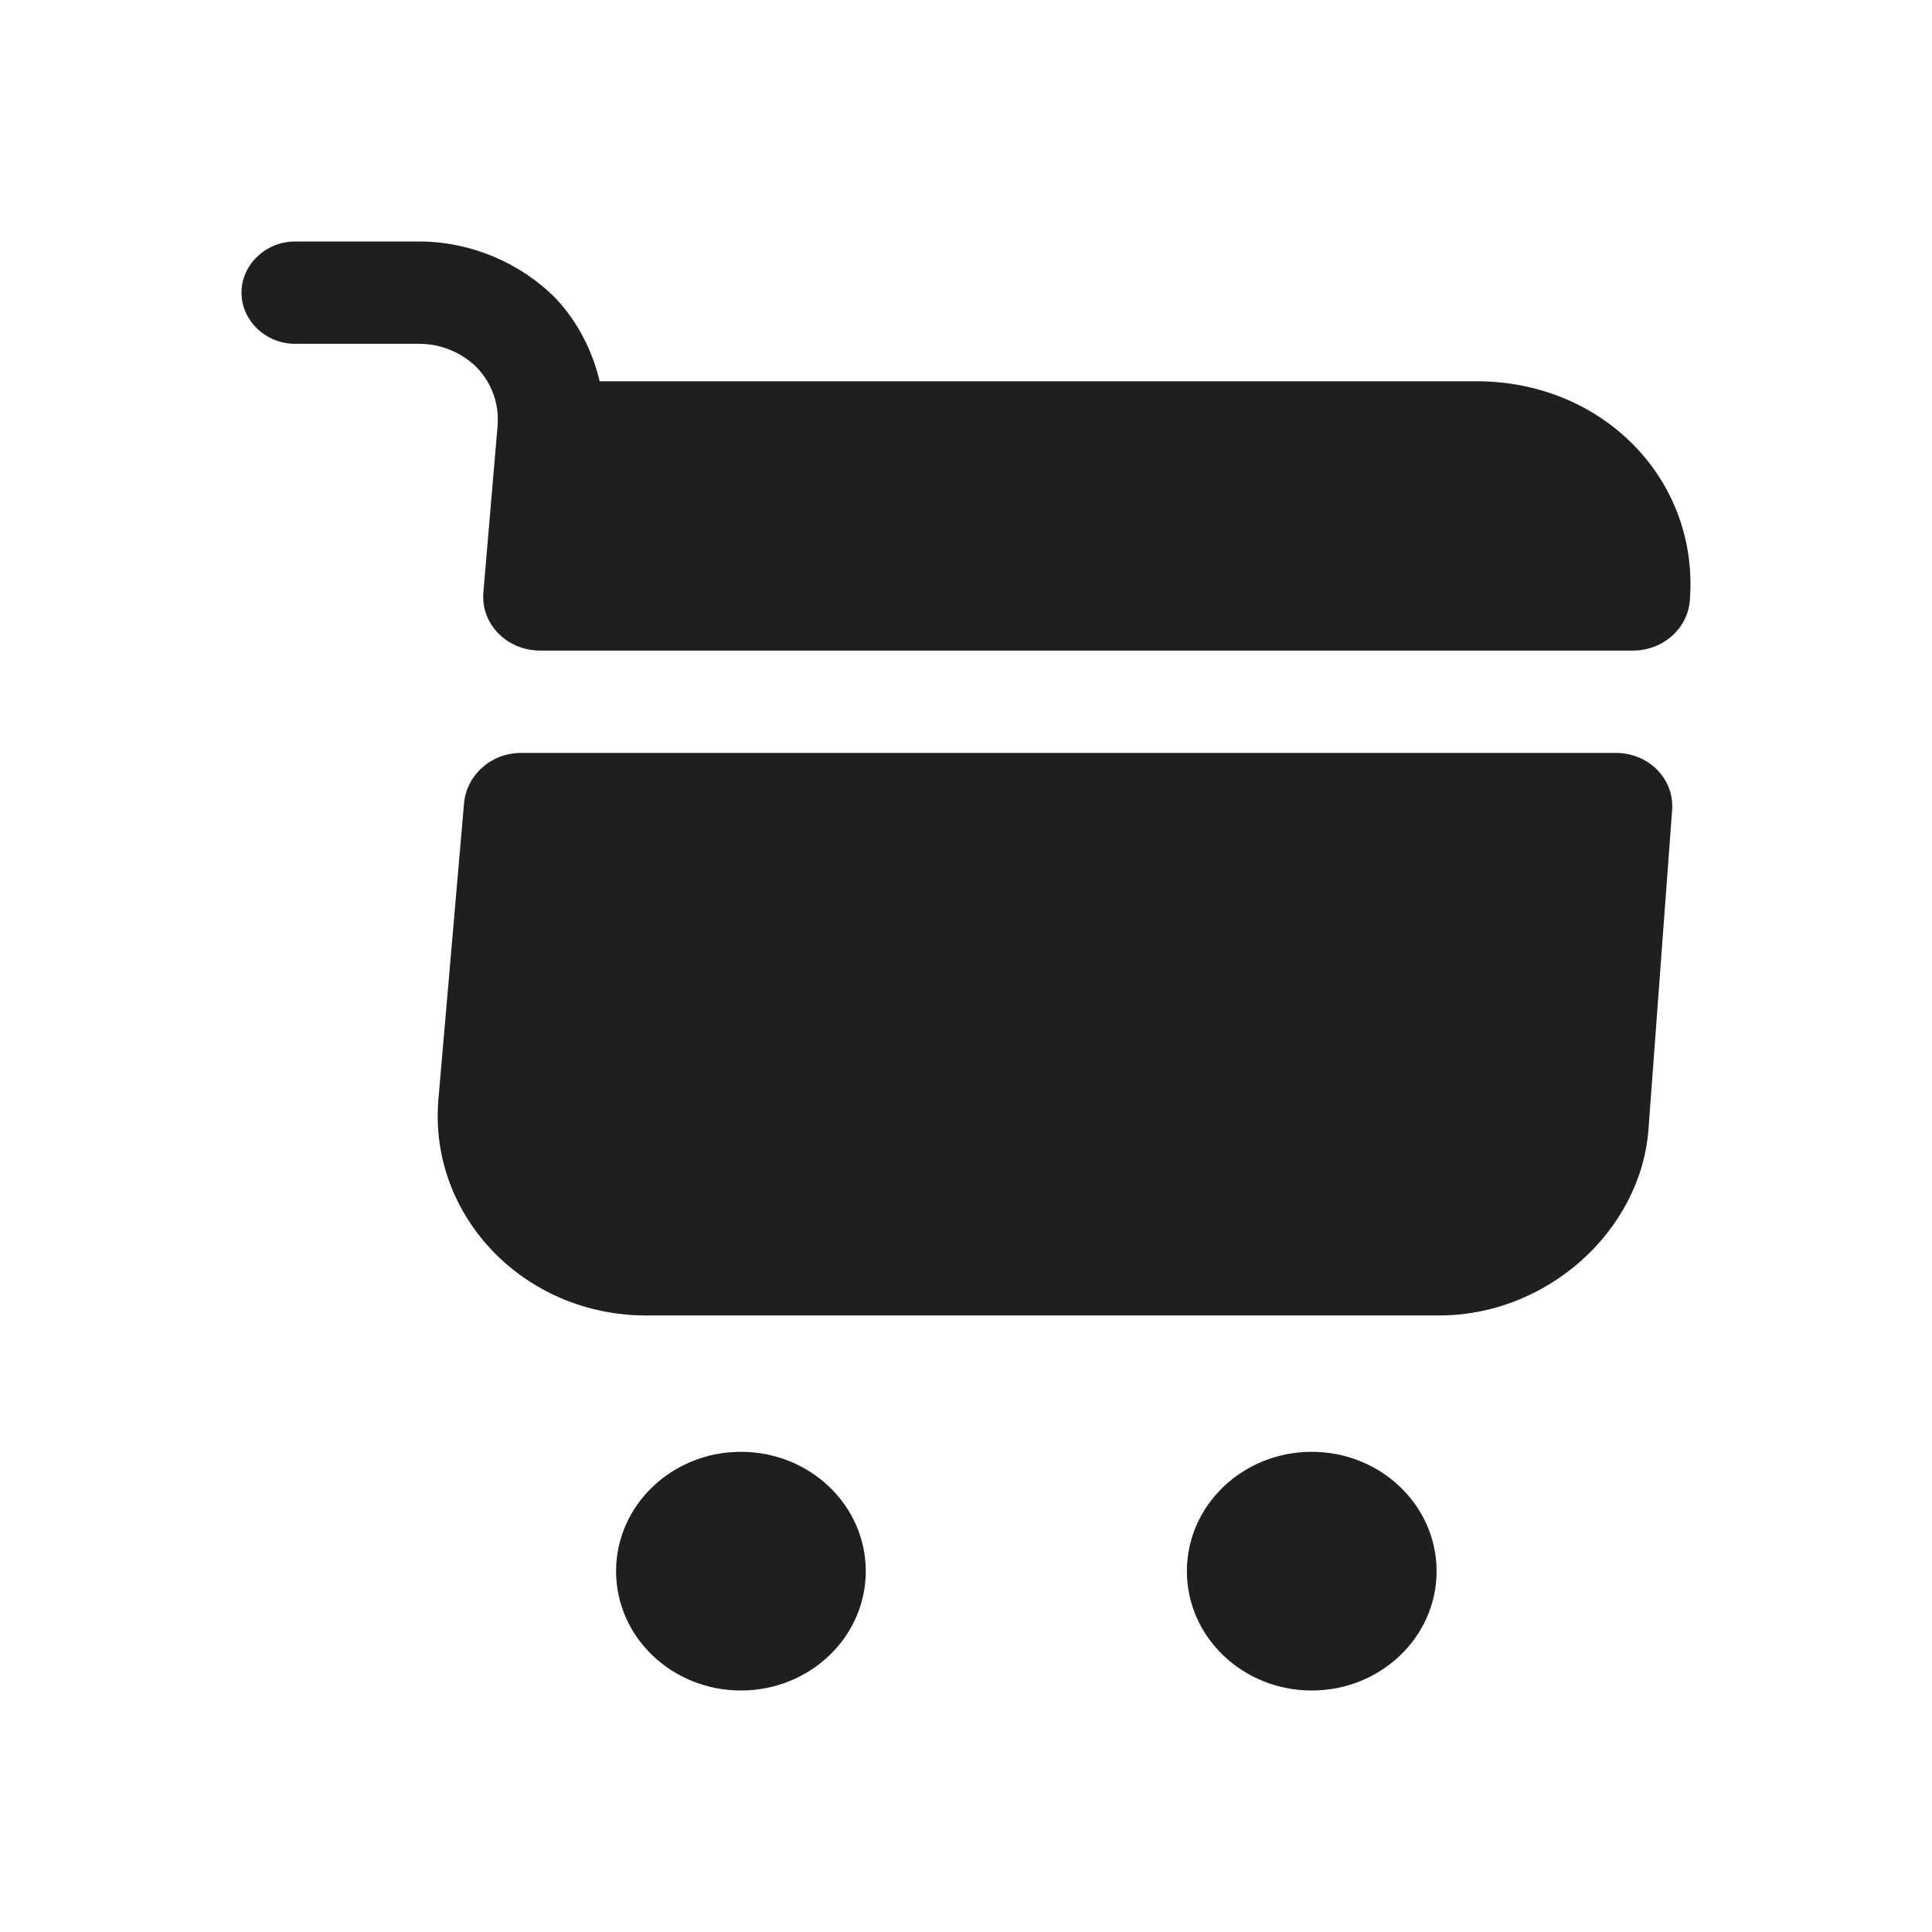
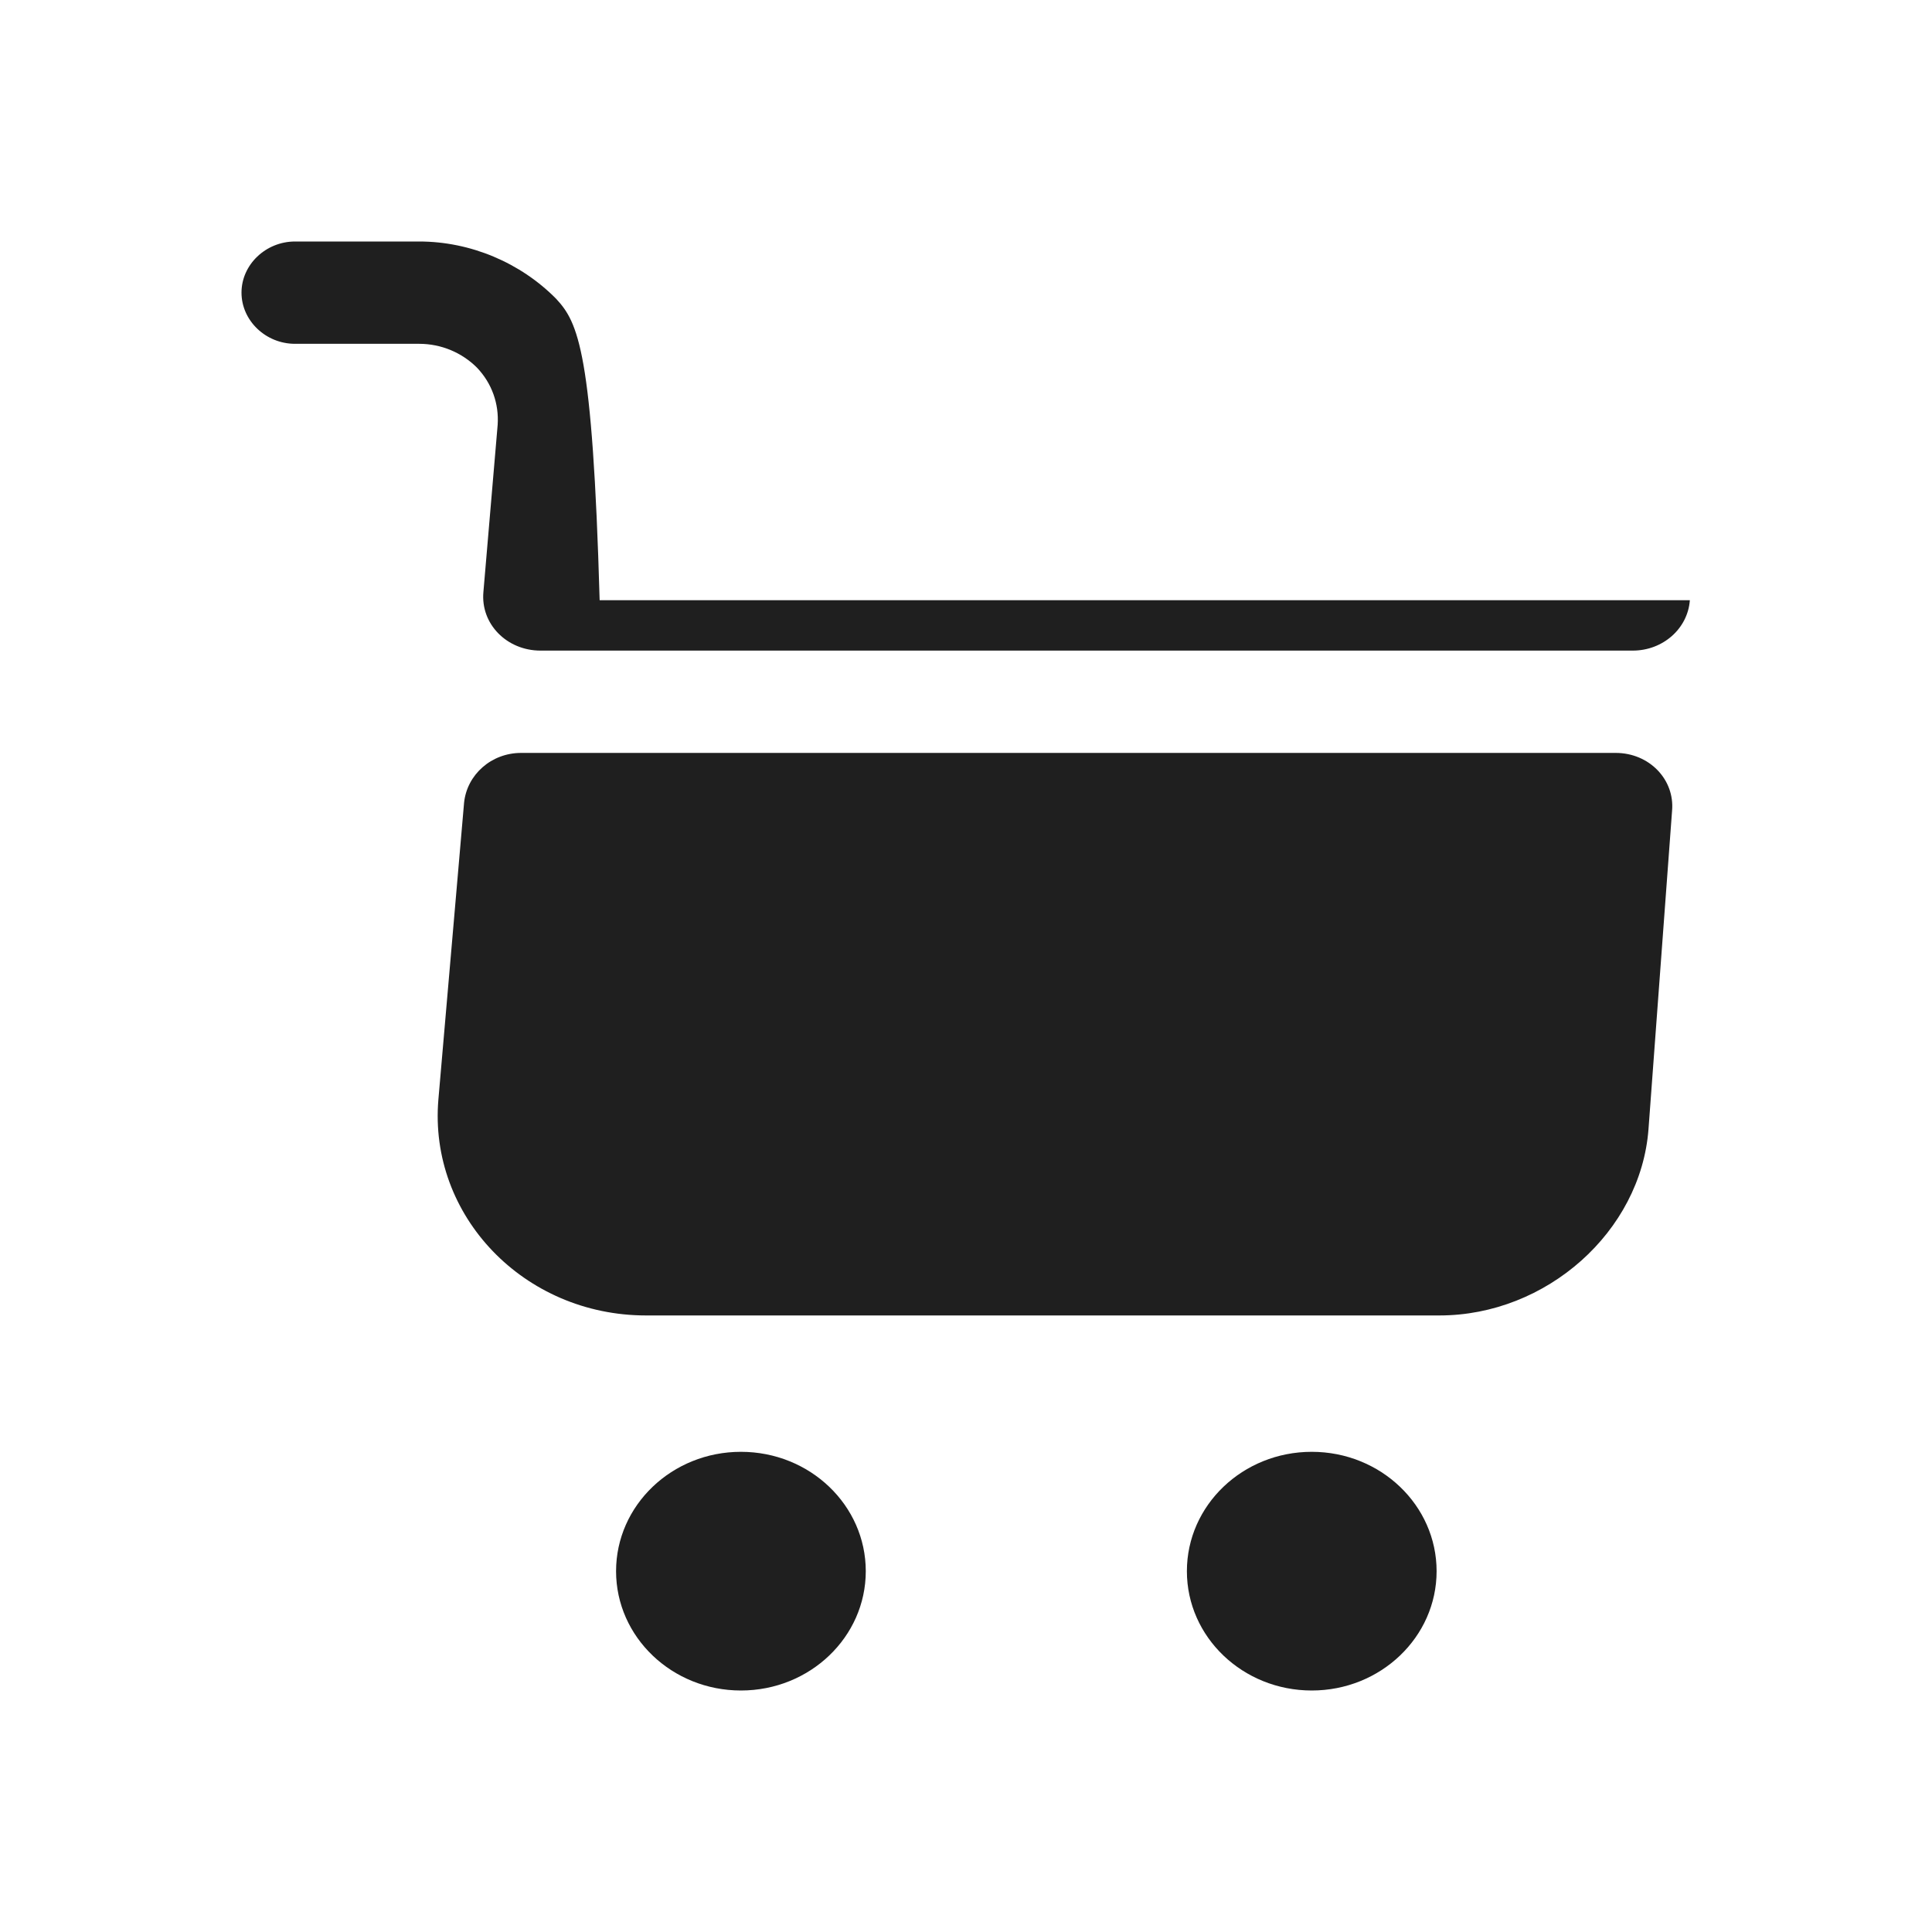
<svg xmlns="http://www.w3.org/2000/svg" width="24" height="24" viewBox="0 0 24 24" fill="none">
-   <path fill-rule="evenodd" clip-rule="evenodd" d="M6.182 5.279L6.005 7.354C5.969 7.752 6.297 8.082 6.714 8.082H20.283C20.655 8.082 20.966 7.811 20.992 7.456C21.108 5.956 19.911 4.736 18.342 4.736H7.449C7.361 4.364 7.183 4.008 6.909 3.712C6.466 3.263 5.845 3 5.207 3H3.665C3.301 3 3 3.288 3 3.635C3 3.983 3.301 4.271 3.665 4.271H5.207C5.482 4.271 5.739 4.381 5.925 4.567C6.111 4.762 6.2 5.016 6.182 5.279ZM10.755 19.518C10.755 20.336 10.061 21 9.204 21C8.348 21 7.653 20.336 7.653 19.518C7.653 18.699 8.348 18.035 9.204 18.035C10.061 18.035 10.755 18.699 10.755 19.518ZM17.846 19.518C17.846 20.336 17.151 21 16.295 21C15.438 21 14.744 20.336 14.744 19.518C14.744 18.699 15.438 18.035 16.295 18.035C17.151 18.035 17.846 18.699 17.846 19.518ZM6.474 9.353H20.071C20.487 9.353 20.806 9.683 20.771 10.073L20.478 14.029C20.381 15.299 19.211 16.341 17.881 16.341H8.025C6.51 16.341 5.322 15.104 5.446 13.656L5.765 9.971C5.801 9.624 6.102 9.353 6.474 9.353Z" fill="#1F1F1F" />
+   <path fill-rule="evenodd" clip-rule="evenodd" d="M6.182 5.279L6.005 7.354C5.969 7.752 6.297 8.082 6.714 8.082H20.283C20.655 8.082 20.966 7.811 20.992 7.456H7.449C7.361 4.364 7.183 4.008 6.909 3.712C6.466 3.263 5.845 3 5.207 3H3.665C3.301 3 3 3.288 3 3.635C3 3.983 3.301 4.271 3.665 4.271H5.207C5.482 4.271 5.739 4.381 5.925 4.567C6.111 4.762 6.2 5.016 6.182 5.279ZM10.755 19.518C10.755 20.336 10.061 21 9.204 21C8.348 21 7.653 20.336 7.653 19.518C7.653 18.699 8.348 18.035 9.204 18.035C10.061 18.035 10.755 18.699 10.755 19.518ZM17.846 19.518C17.846 20.336 17.151 21 16.295 21C15.438 21 14.744 20.336 14.744 19.518C14.744 18.699 15.438 18.035 16.295 18.035C17.151 18.035 17.846 18.699 17.846 19.518ZM6.474 9.353H20.071C20.487 9.353 20.806 9.683 20.771 10.073L20.478 14.029C20.381 15.299 19.211 16.341 17.881 16.341H8.025C6.51 16.341 5.322 15.104 5.446 13.656L5.765 9.971C5.801 9.624 6.102 9.353 6.474 9.353Z" fill="#1F1F1F" />
</svg>